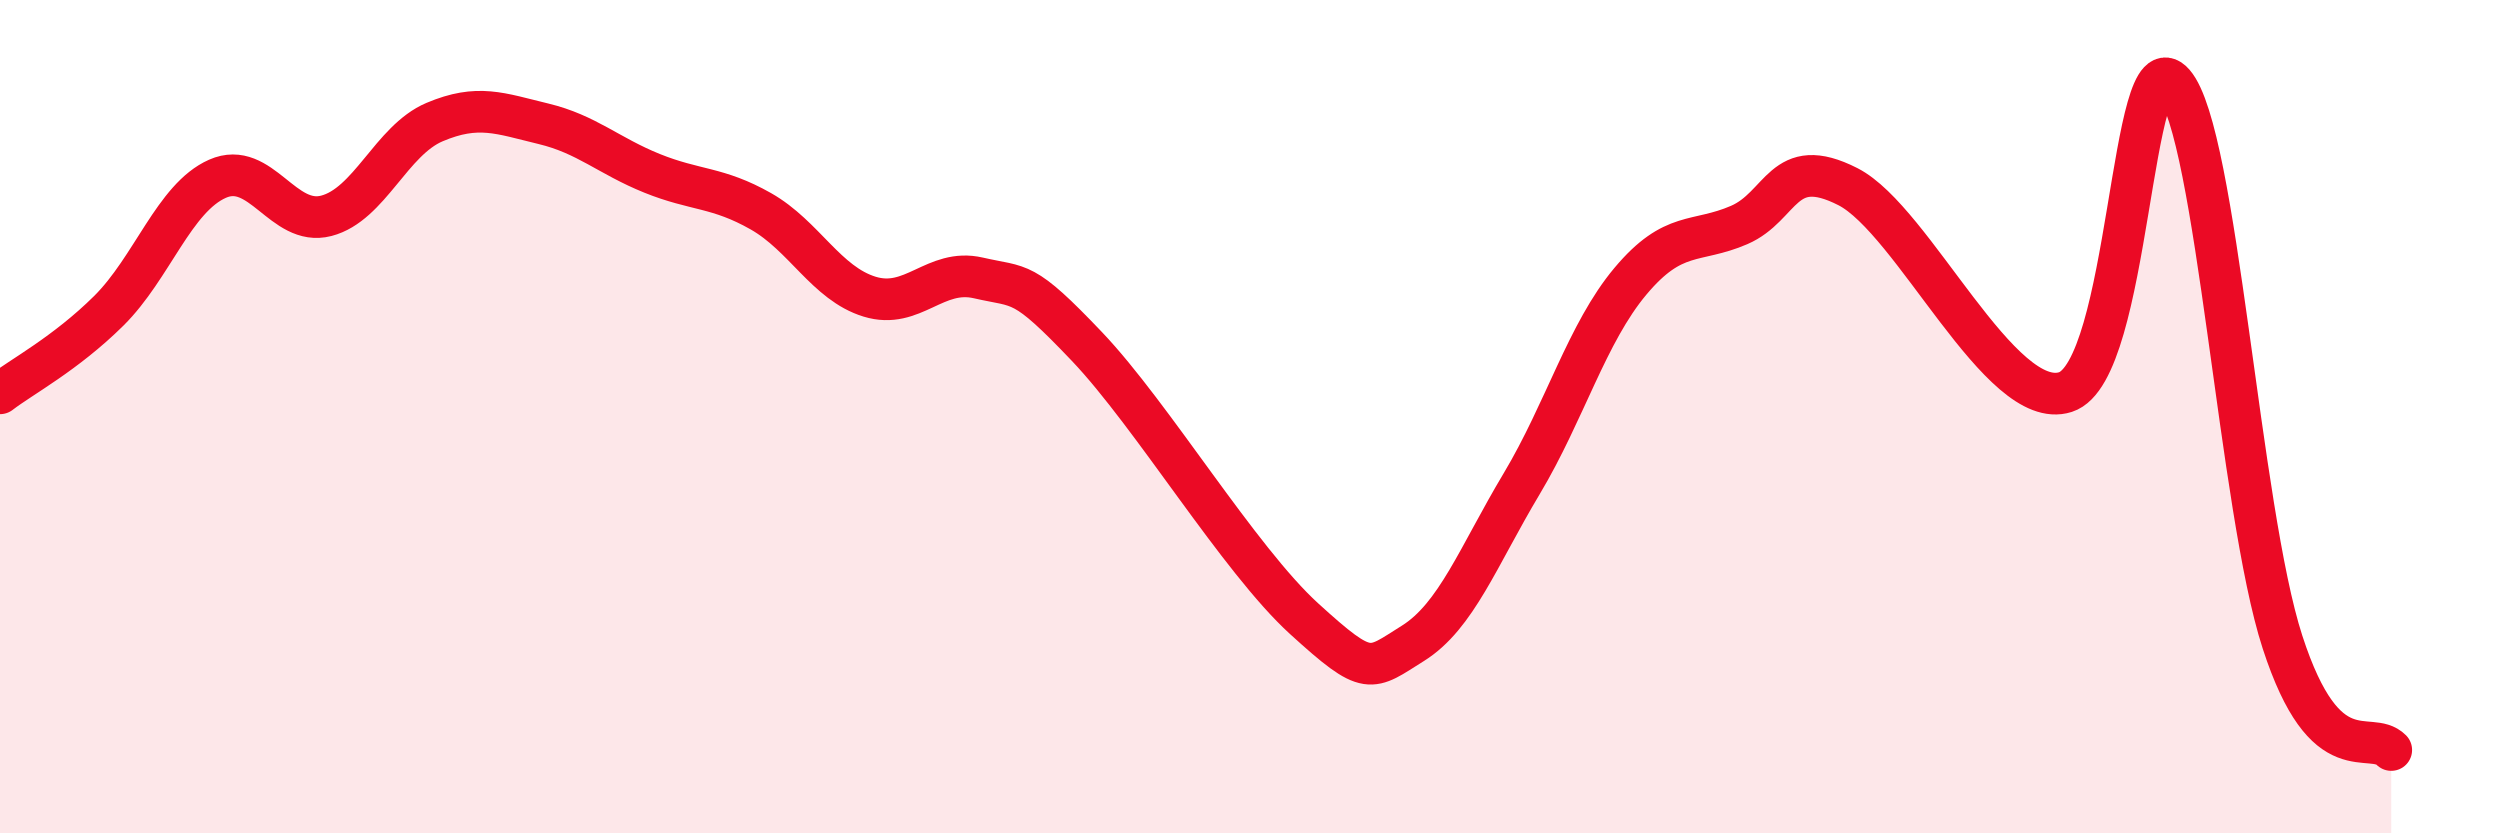
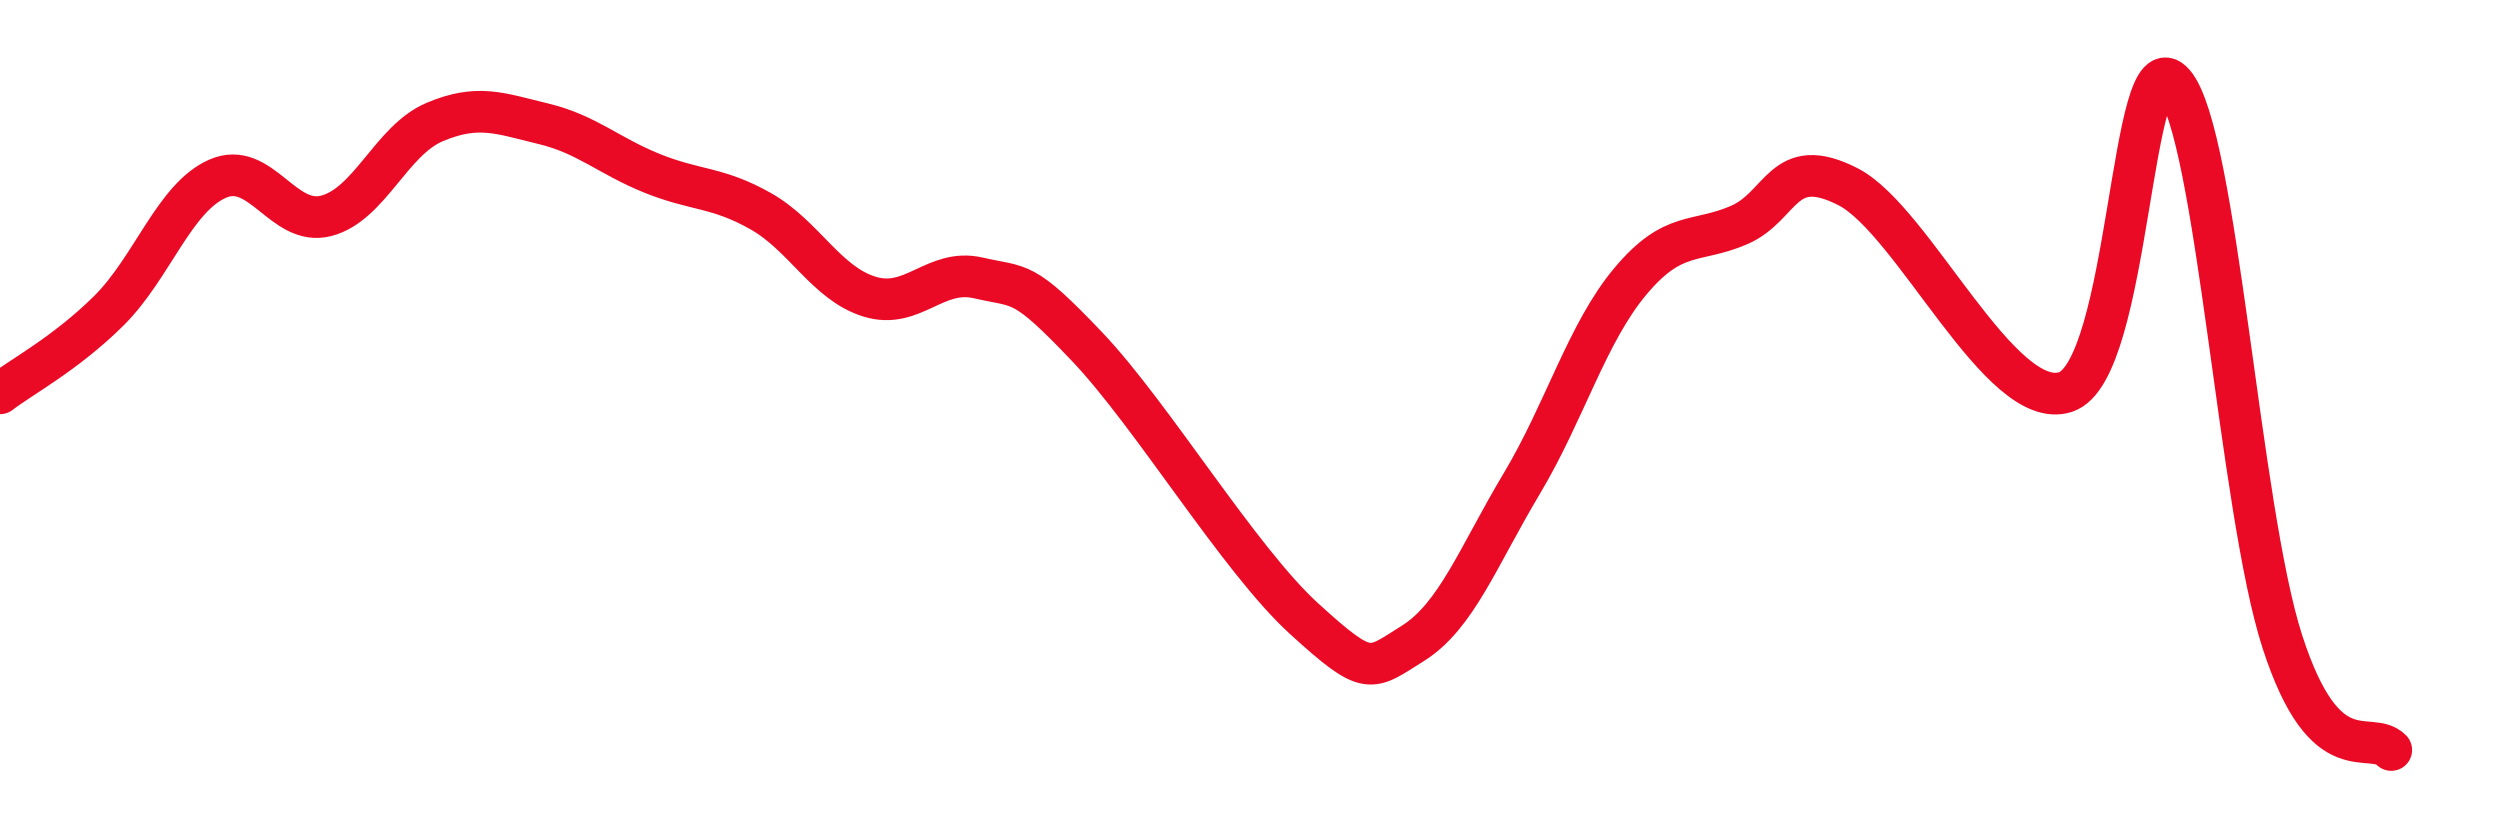
<svg xmlns="http://www.w3.org/2000/svg" width="60" height="20" viewBox="0 0 60 20">
-   <path d="M 0,9.44 C 0.52,9.04 1.57,8.49 2.61,7.46 C 3.65,6.43 4.18,4.75 5.22,4.29 C 6.26,3.83 6.79,5.45 7.83,5.18 C 8.87,4.91 9.39,3.37 10.43,2.93 C 11.47,2.49 12,2.72 13.04,2.97 C 14.08,3.22 14.61,3.74 15.65,4.16 C 16.69,4.58 17.22,4.48 18.26,5.07 C 19.3,5.66 19.83,6.8 20.87,7.12 C 21.91,7.44 22.44,6.43 23.48,6.67 C 24.52,6.91 24.53,6.68 26.09,8.32 C 27.65,9.96 29.74,13.43 31.3,14.85 C 32.86,16.27 32.87,16.09 33.91,15.44 C 34.95,14.79 35.48,13.35 36.52,11.61 C 37.56,9.87 38.09,7.99 39.13,6.75 C 40.17,5.51 40.7,5.85 41.74,5.4 C 42.78,4.95 42.78,3.68 44.35,4.48 C 45.92,5.28 48.01,9.91 49.57,9.41 C 51.13,8.91 51.13,0.8 52.17,2 C 53.21,3.2 53.74,12.21 54.78,15.41 C 55.82,18.61 56.87,17.48 57.39,18L57.39 20L0 20Z" fill="#EB0A25" opacity="0.1" stroke-linecap="round" stroke-linejoin="round" />
  <path d="M 0,9.44 C 0.52,9.04 1.57,8.49 2.61,7.46 C 3.65,6.43 4.18,4.75 5.22,4.29 C 6.26,3.83 6.79,5.45 7.83,5.18 C 8.87,4.91 9.39,3.37 10.43,2.93 C 11.47,2.49 12,2.72 13.04,2.97 C 14.08,3.22 14.61,3.74 15.65,4.16 C 16.69,4.58 17.22,4.48 18.26,5.07 C 19.3,5.66 19.83,6.8 20.87,7.12 C 21.91,7.44 22.44,6.43 23.48,6.67 C 24.52,6.91 24.53,6.68 26.09,8.32 C 27.65,9.96 29.74,13.43 31.3,14.85 C 32.86,16.27 32.87,16.09 33.91,15.44 C 34.95,14.79 35.48,13.35 36.52,11.61 C 37.56,9.87 38.09,7.99 39.13,6.75 C 40.17,5.51 40.7,5.85 41.74,5.4 C 42.78,4.95 42.78,3.68 44.35,4.48 C 45.92,5.28 48.01,9.91 49.57,9.41 C 51.13,8.91 51.13,0.8 52.17,2 C 53.21,3.2 53.74,12.21 54.78,15.41 C 55.82,18.61 56.87,17.48 57.39,18" stroke="#EB0A25" stroke-width="1" fill="none" stroke-linecap="round" stroke-linejoin="round" />
</svg>